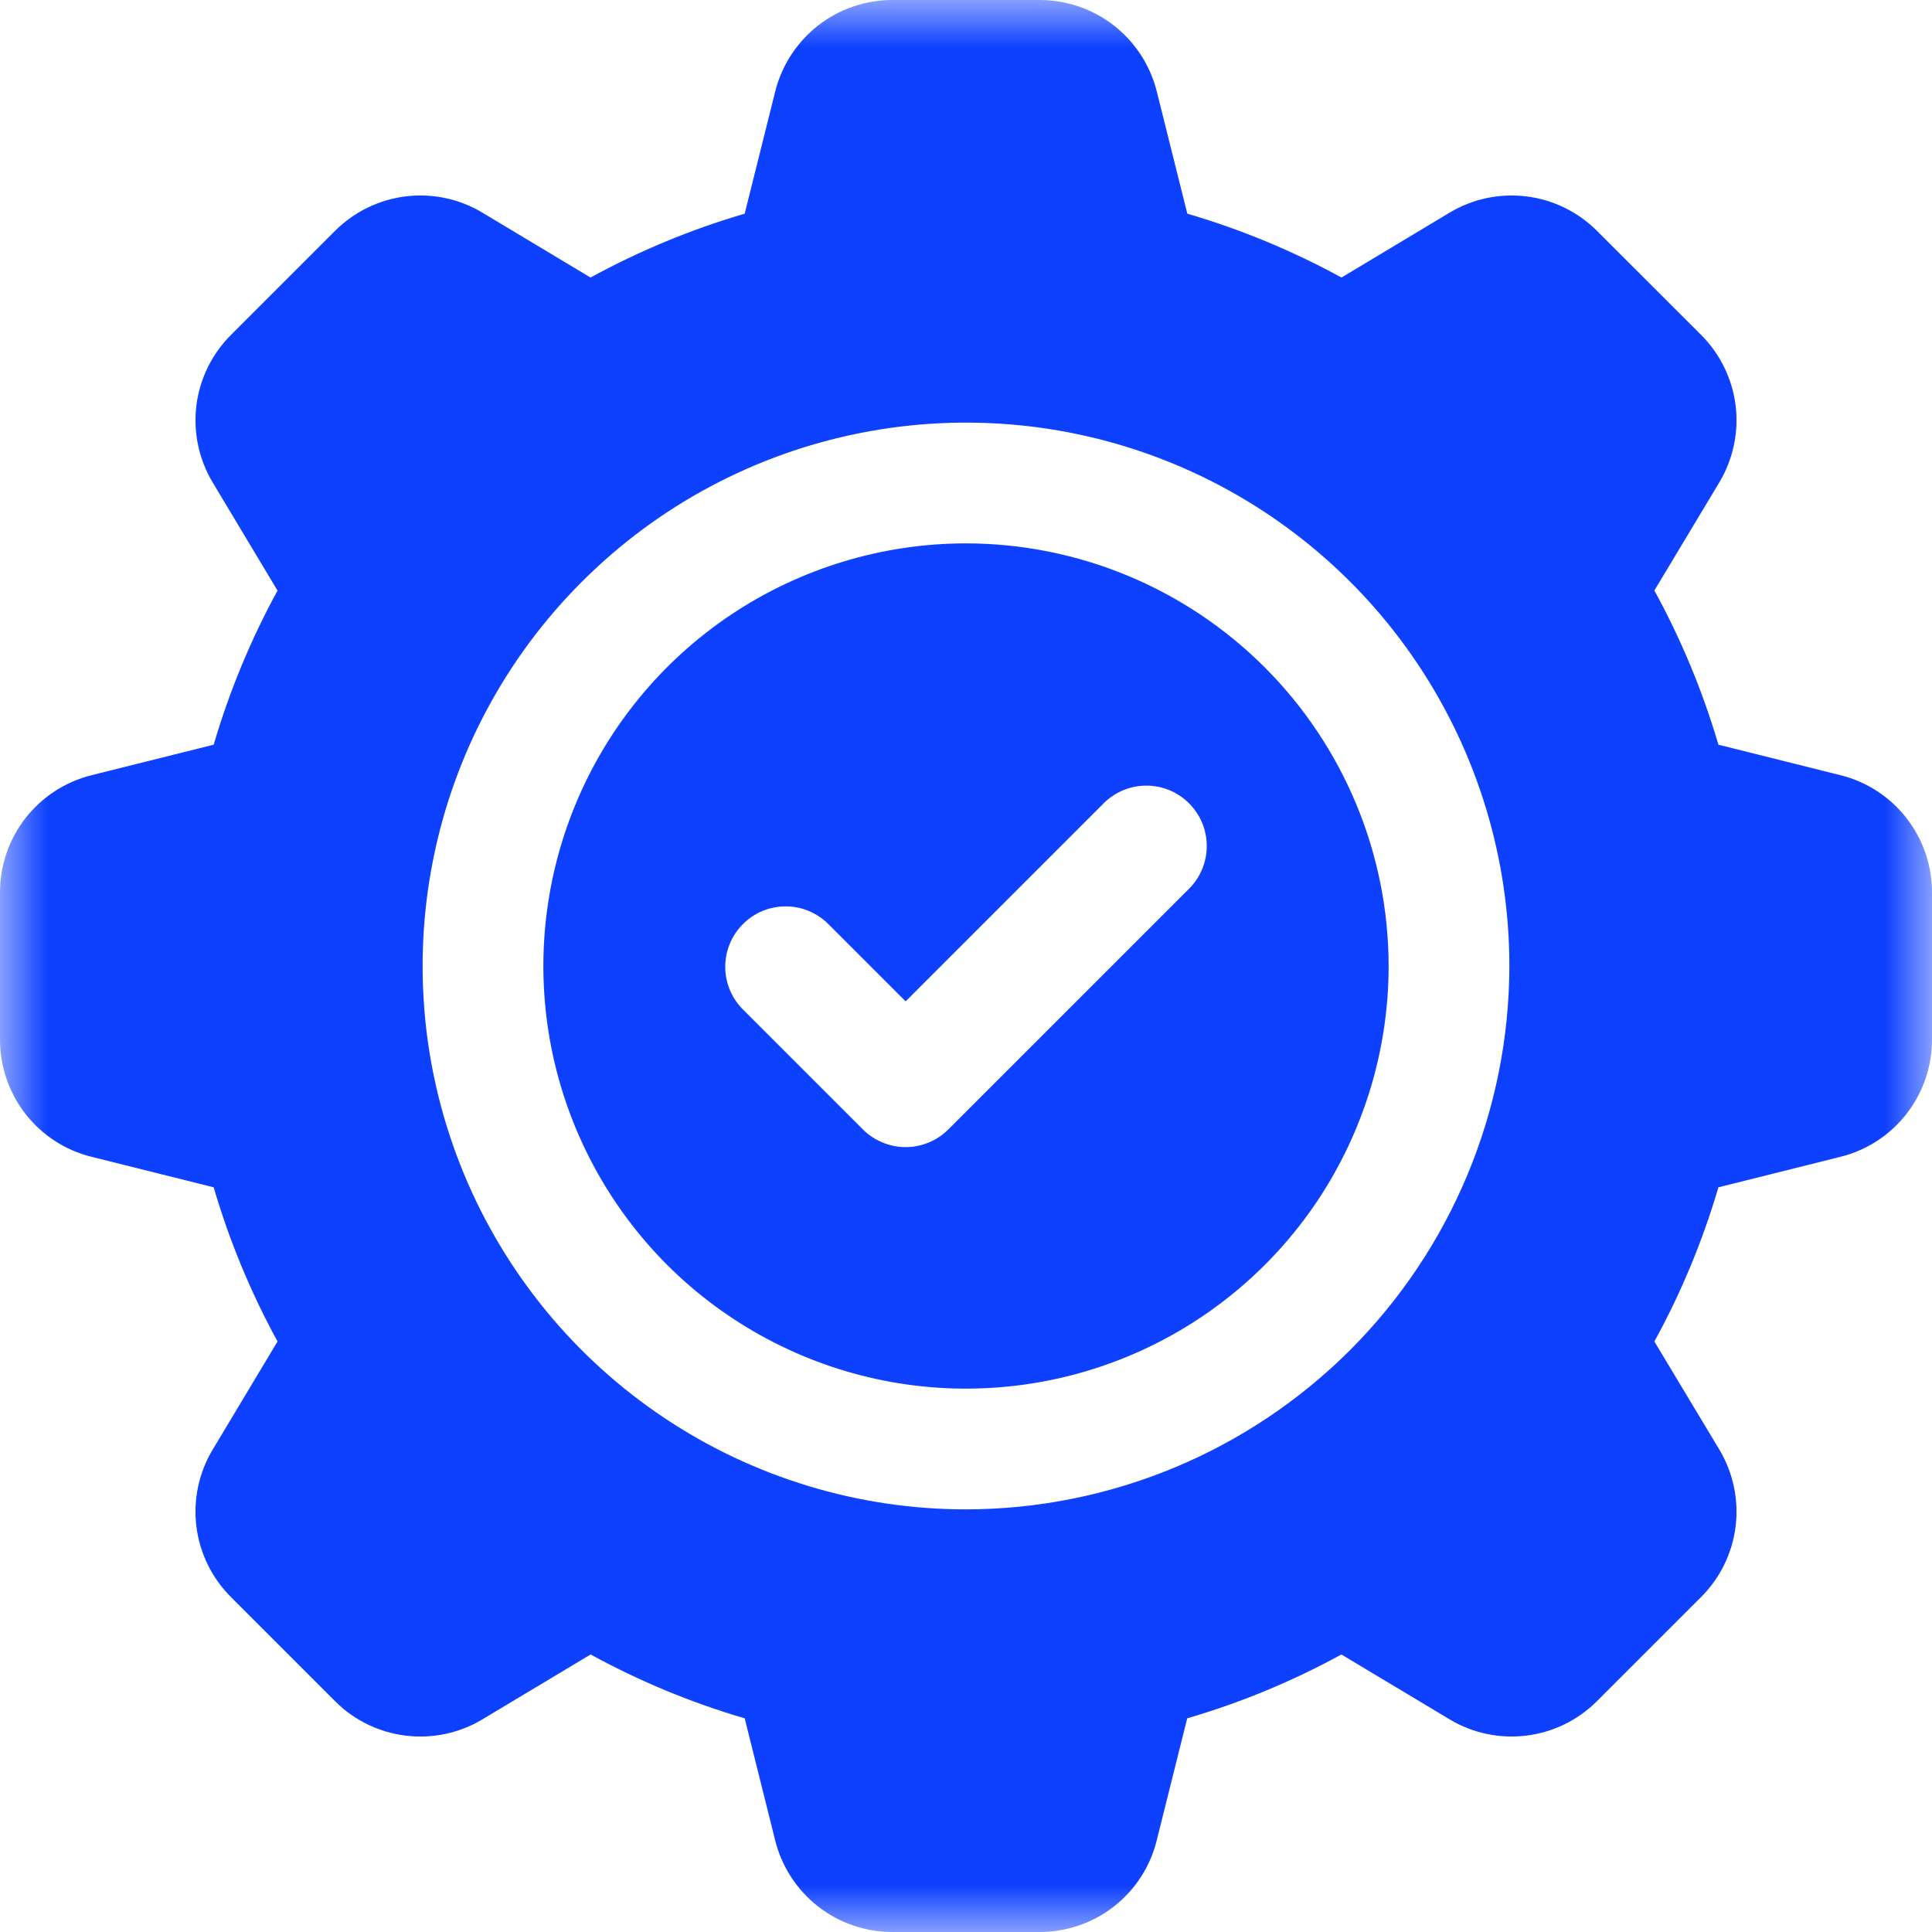
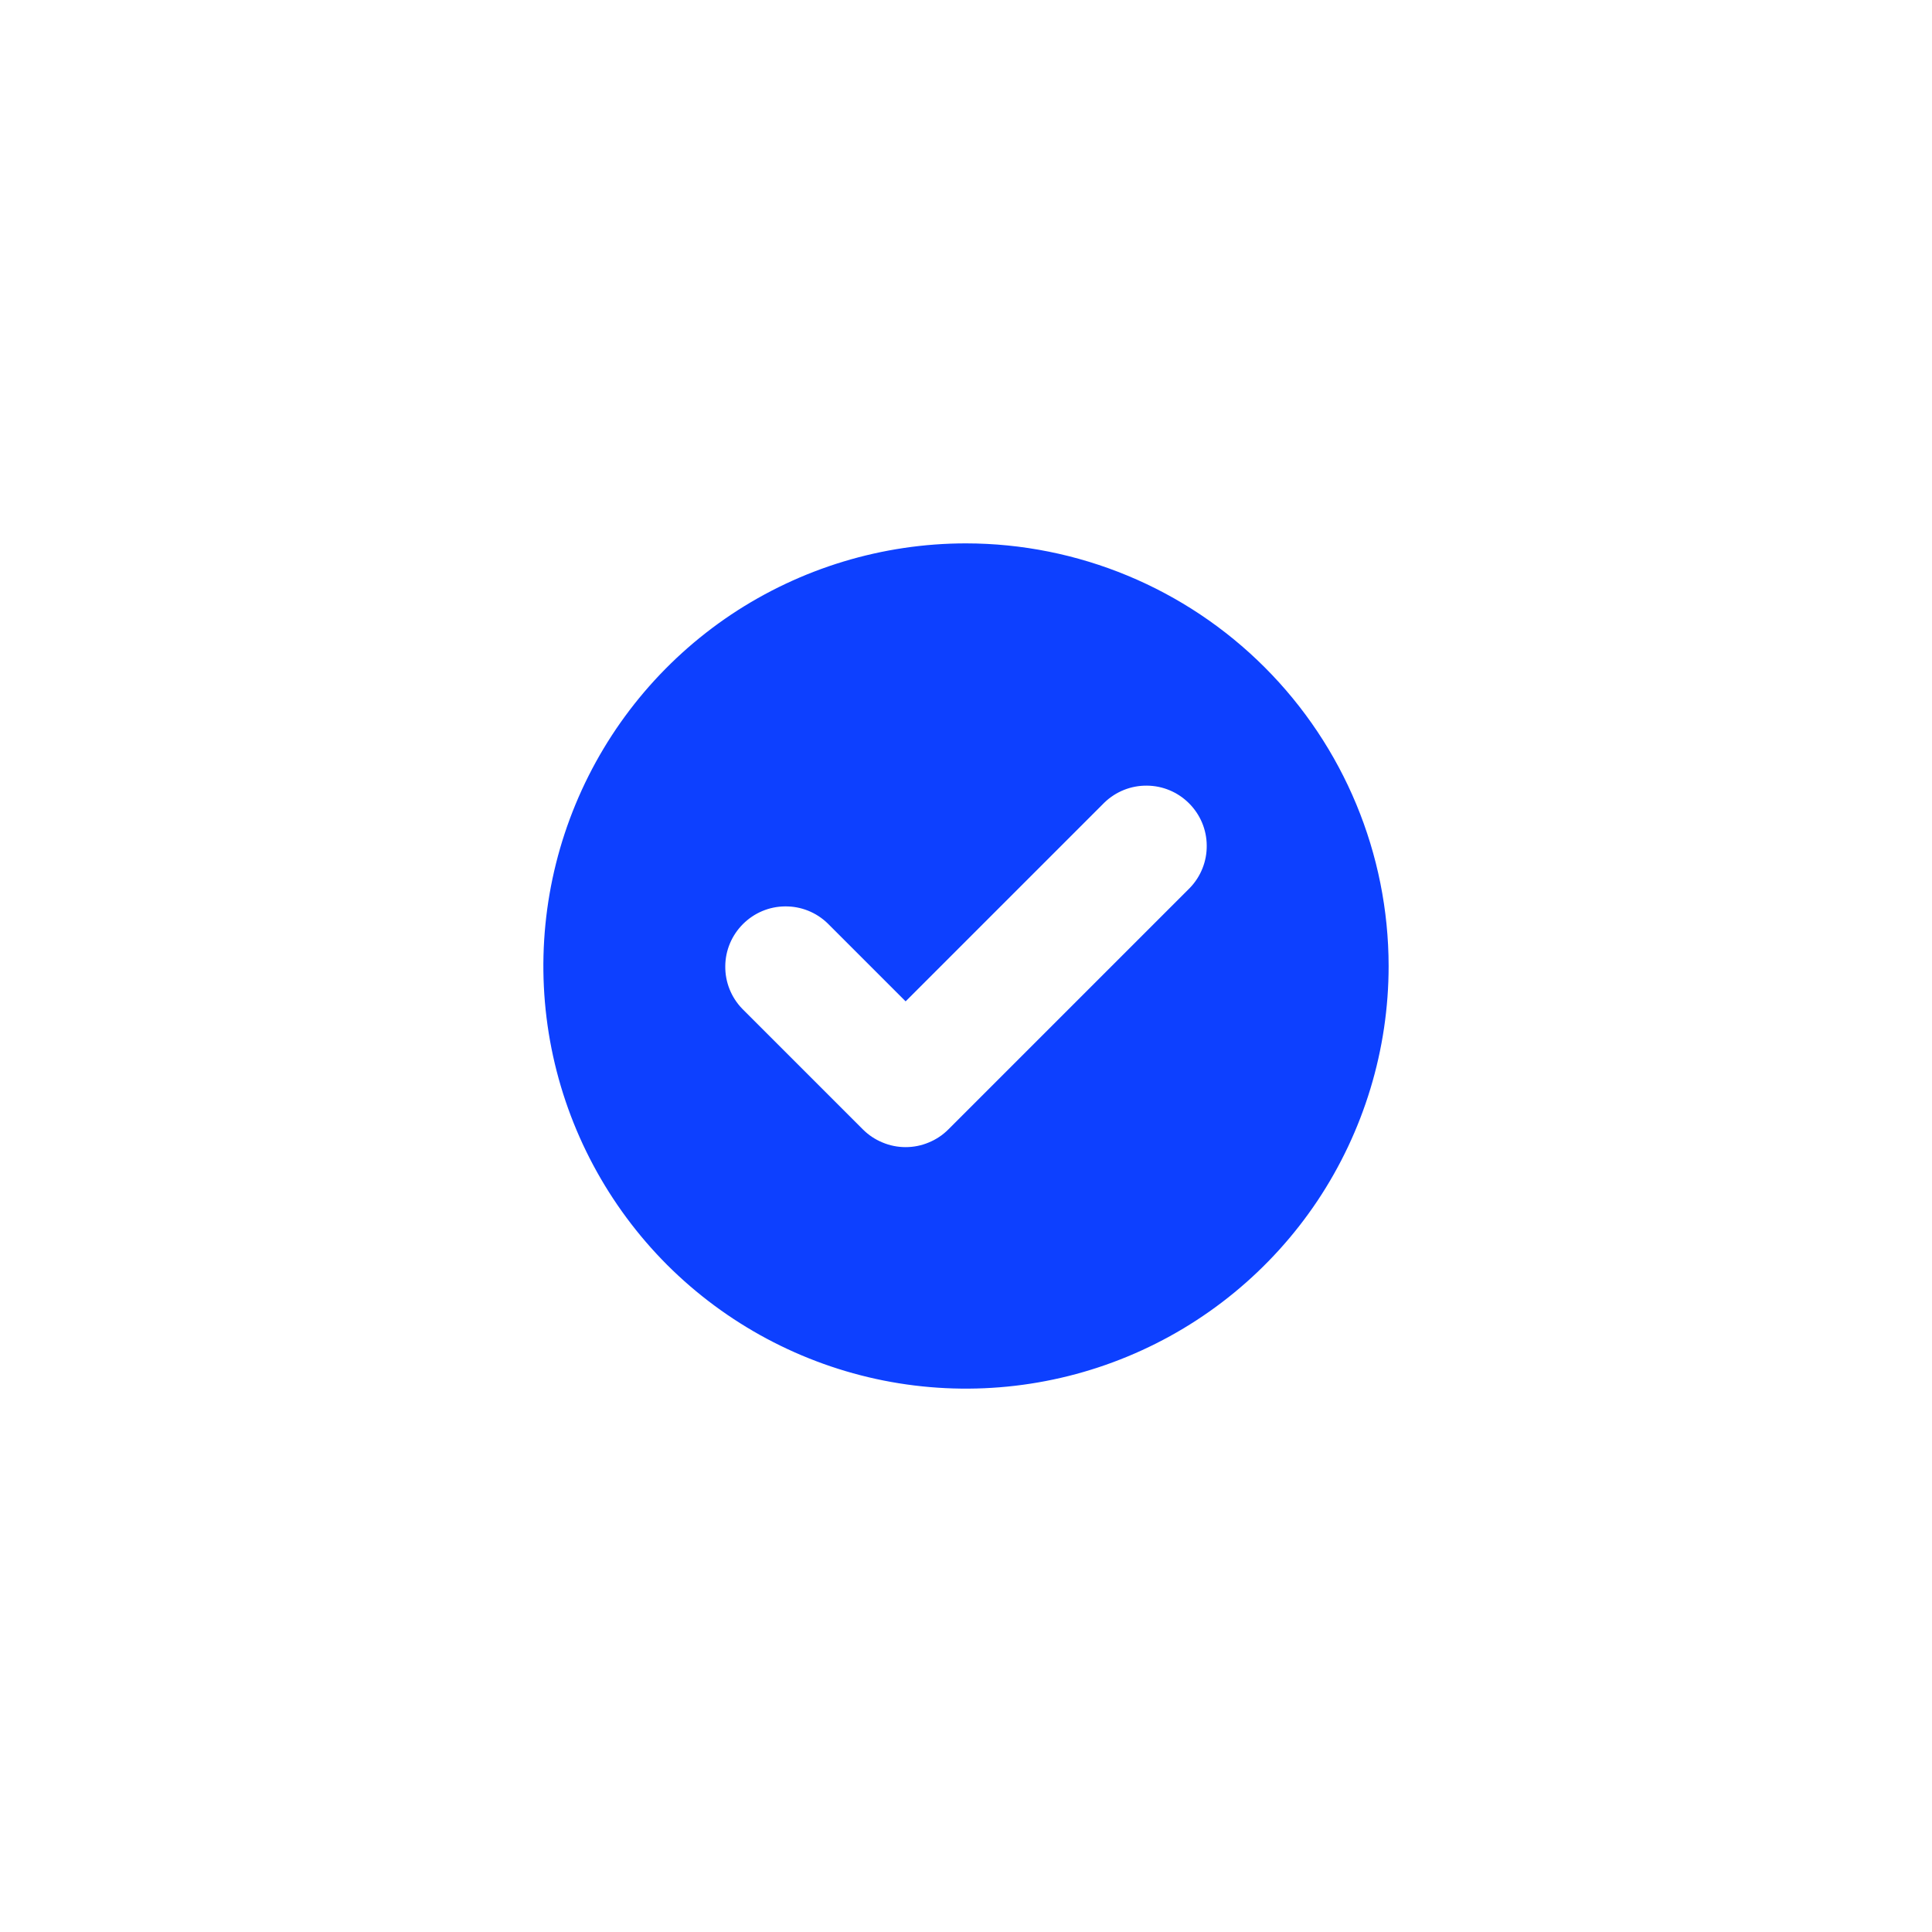
<svg xmlns="http://www.w3.org/2000/svg" width="20" height="20" viewBox="0 0 20 20" fill="none">
  <g clip-path="url(#clip0_524_3761)">
    <mask id="mask0_524_3761" style="mask-type:luminance" maskUnits="userSpaceOnUse" x="0" y="0" width="20" height="20">
-       <path d="M20 0H0V20H20V0Z" fill="white" />
+       <path d="M20 0H0V20H20Z" fill="white" />
    </mask>
    <g mask="url(#mask0_524_3761)">
      <path d="M10 5.625C9.135 5.625 8.289 5.882 7.569 6.362C6.85 6.843 6.289 7.526 5.958 8.326C5.627 9.125 5.54 10.005 5.709 10.854C5.878 11.702 6.295 12.482 6.906 13.094C7.518 13.705 8.298 14.122 9.146 14.291C9.995 14.46 10.875 14.373 11.674 14.042C12.474 13.711 13.157 13.15 13.638 12.431C14.118 11.711 14.375 10.865 14.375 10C14.374 8.84 13.912 7.728 13.092 6.908C12.272 6.088 11.16 5.626 10 5.625ZM12.317 9.192L9.817 11.692C9.759 11.75 9.69 11.796 9.614 11.827C9.538 11.859 9.457 11.875 9.375 11.875C9.293 11.875 9.212 11.859 9.136 11.827C9.06 11.796 8.991 11.75 8.933 11.692L7.683 10.442C7.569 10.324 7.506 10.166 7.508 10.002C7.509 9.838 7.575 9.682 7.691 9.566C7.807 9.45 7.963 9.384 8.127 9.383C8.291 9.381 8.449 9.444 8.567 9.558L9.375 10.366L11.433 8.308C11.551 8.194 11.709 8.131 11.873 8.133C12.037 8.134 12.193 8.2 12.309 8.316C12.425 8.432 12.491 8.588 12.492 8.752C12.494 8.916 12.431 9.074 12.317 9.192Z" fill="#0D40FF" />
-       <path d="M19.053 8.025L17.789 7.709C17.626 7.155 17.404 6.62 17.126 6.113L17.798 4.994C17.941 4.755 18.001 4.475 17.967 4.198C17.933 3.922 17.807 3.664 17.61 3.467L16.532 2.39C16.335 2.193 16.078 2.067 15.801 2.033C15.524 1.999 15.244 2.058 15.005 2.202L13.887 2.873C13.38 2.596 12.845 2.374 12.291 2.212L11.975 0.947C11.907 0.676 11.751 0.436 11.531 0.264C11.312 0.093 11.041 -0 10.762 1.493e-06H9.238C8.959 -0 8.688 0.093 8.469 0.264C8.249 0.436 8.093 0.676 8.025 0.947L7.709 2.212C7.155 2.374 6.62 2.596 6.113 2.873L4.995 2.202C4.756 2.058 4.475 1.999 4.199 2.033C3.922 2.067 3.665 2.193 3.468 2.39L2.39 3.468C2.193 3.665 2.067 3.922 2.033 4.199C1.999 4.476 2.059 4.756 2.202 4.995L2.873 6.114C2.596 6.62 2.375 7.155 2.212 7.709L0.947 8.025C0.676 8.093 0.436 8.249 0.264 8.469C0.093 8.688 -0 8.959 1.28255e-06 9.238V10.762C-0 11.041 0.093 11.312 0.264 11.532C0.436 11.752 0.676 11.908 0.947 11.975L2.212 12.291C2.374 12.845 2.596 13.38 2.873 13.887L2.202 15.006C2.058 15.245 1.999 15.525 2.033 15.802C2.067 16.078 2.193 16.335 2.39 16.532L3.468 17.61C3.665 17.808 3.922 17.933 4.199 17.967C4.476 18.001 4.756 17.942 4.995 17.798L6.114 17.127C6.62 17.404 7.155 17.626 7.709 17.788L8.025 19.053C8.093 19.324 8.249 19.564 8.469 19.736C8.688 19.907 8.959 20 9.238 20H10.762C11.041 20 11.312 19.907 11.531 19.736C11.751 19.564 11.907 19.324 11.974 19.053L12.29 17.788C12.845 17.626 13.38 17.404 13.886 17.127L15.005 17.798C15.244 17.942 15.524 18.001 15.801 17.967C16.078 17.933 16.335 17.807 16.532 17.61L17.61 16.532C17.807 16.335 17.933 16.078 17.967 15.801C18.001 15.524 17.941 15.244 17.798 15.005L17.126 13.887C17.404 13.38 17.626 12.845 17.789 12.291L19.053 11.975C19.323 11.908 19.564 11.752 19.735 11.532C19.907 11.312 20 11.041 20 10.762V9.238C20 8.959 19.907 8.688 19.735 8.468C19.564 8.248 19.323 8.092 19.053 8.025ZM10 15.625C8.887 15.625 7.8 15.295 6.875 14.677C5.95 14.059 5.229 13.18 4.803 12.153C4.377 11.125 4.266 9.994 4.483 8.903C4.7 7.811 5.236 6.809 6.023 6.023C6.809 5.236 7.811 4.7 8.903 4.483C9.994 4.266 11.125 4.377 12.153 4.803C13.18 5.229 14.059 5.95 14.677 6.875C15.295 7.8 15.625 8.887 15.625 10C15.623 11.491 15.03 12.921 13.976 13.976C12.921 15.03 11.491 15.623 10 15.625Z" fill="#0D40FF" />
    </g>
  </g>
  <defs>
    <clipPath id="clip0_524_3761">
      <rect width="20" height="20" fill="white" />
    </clipPath>
  </defs>
</svg>